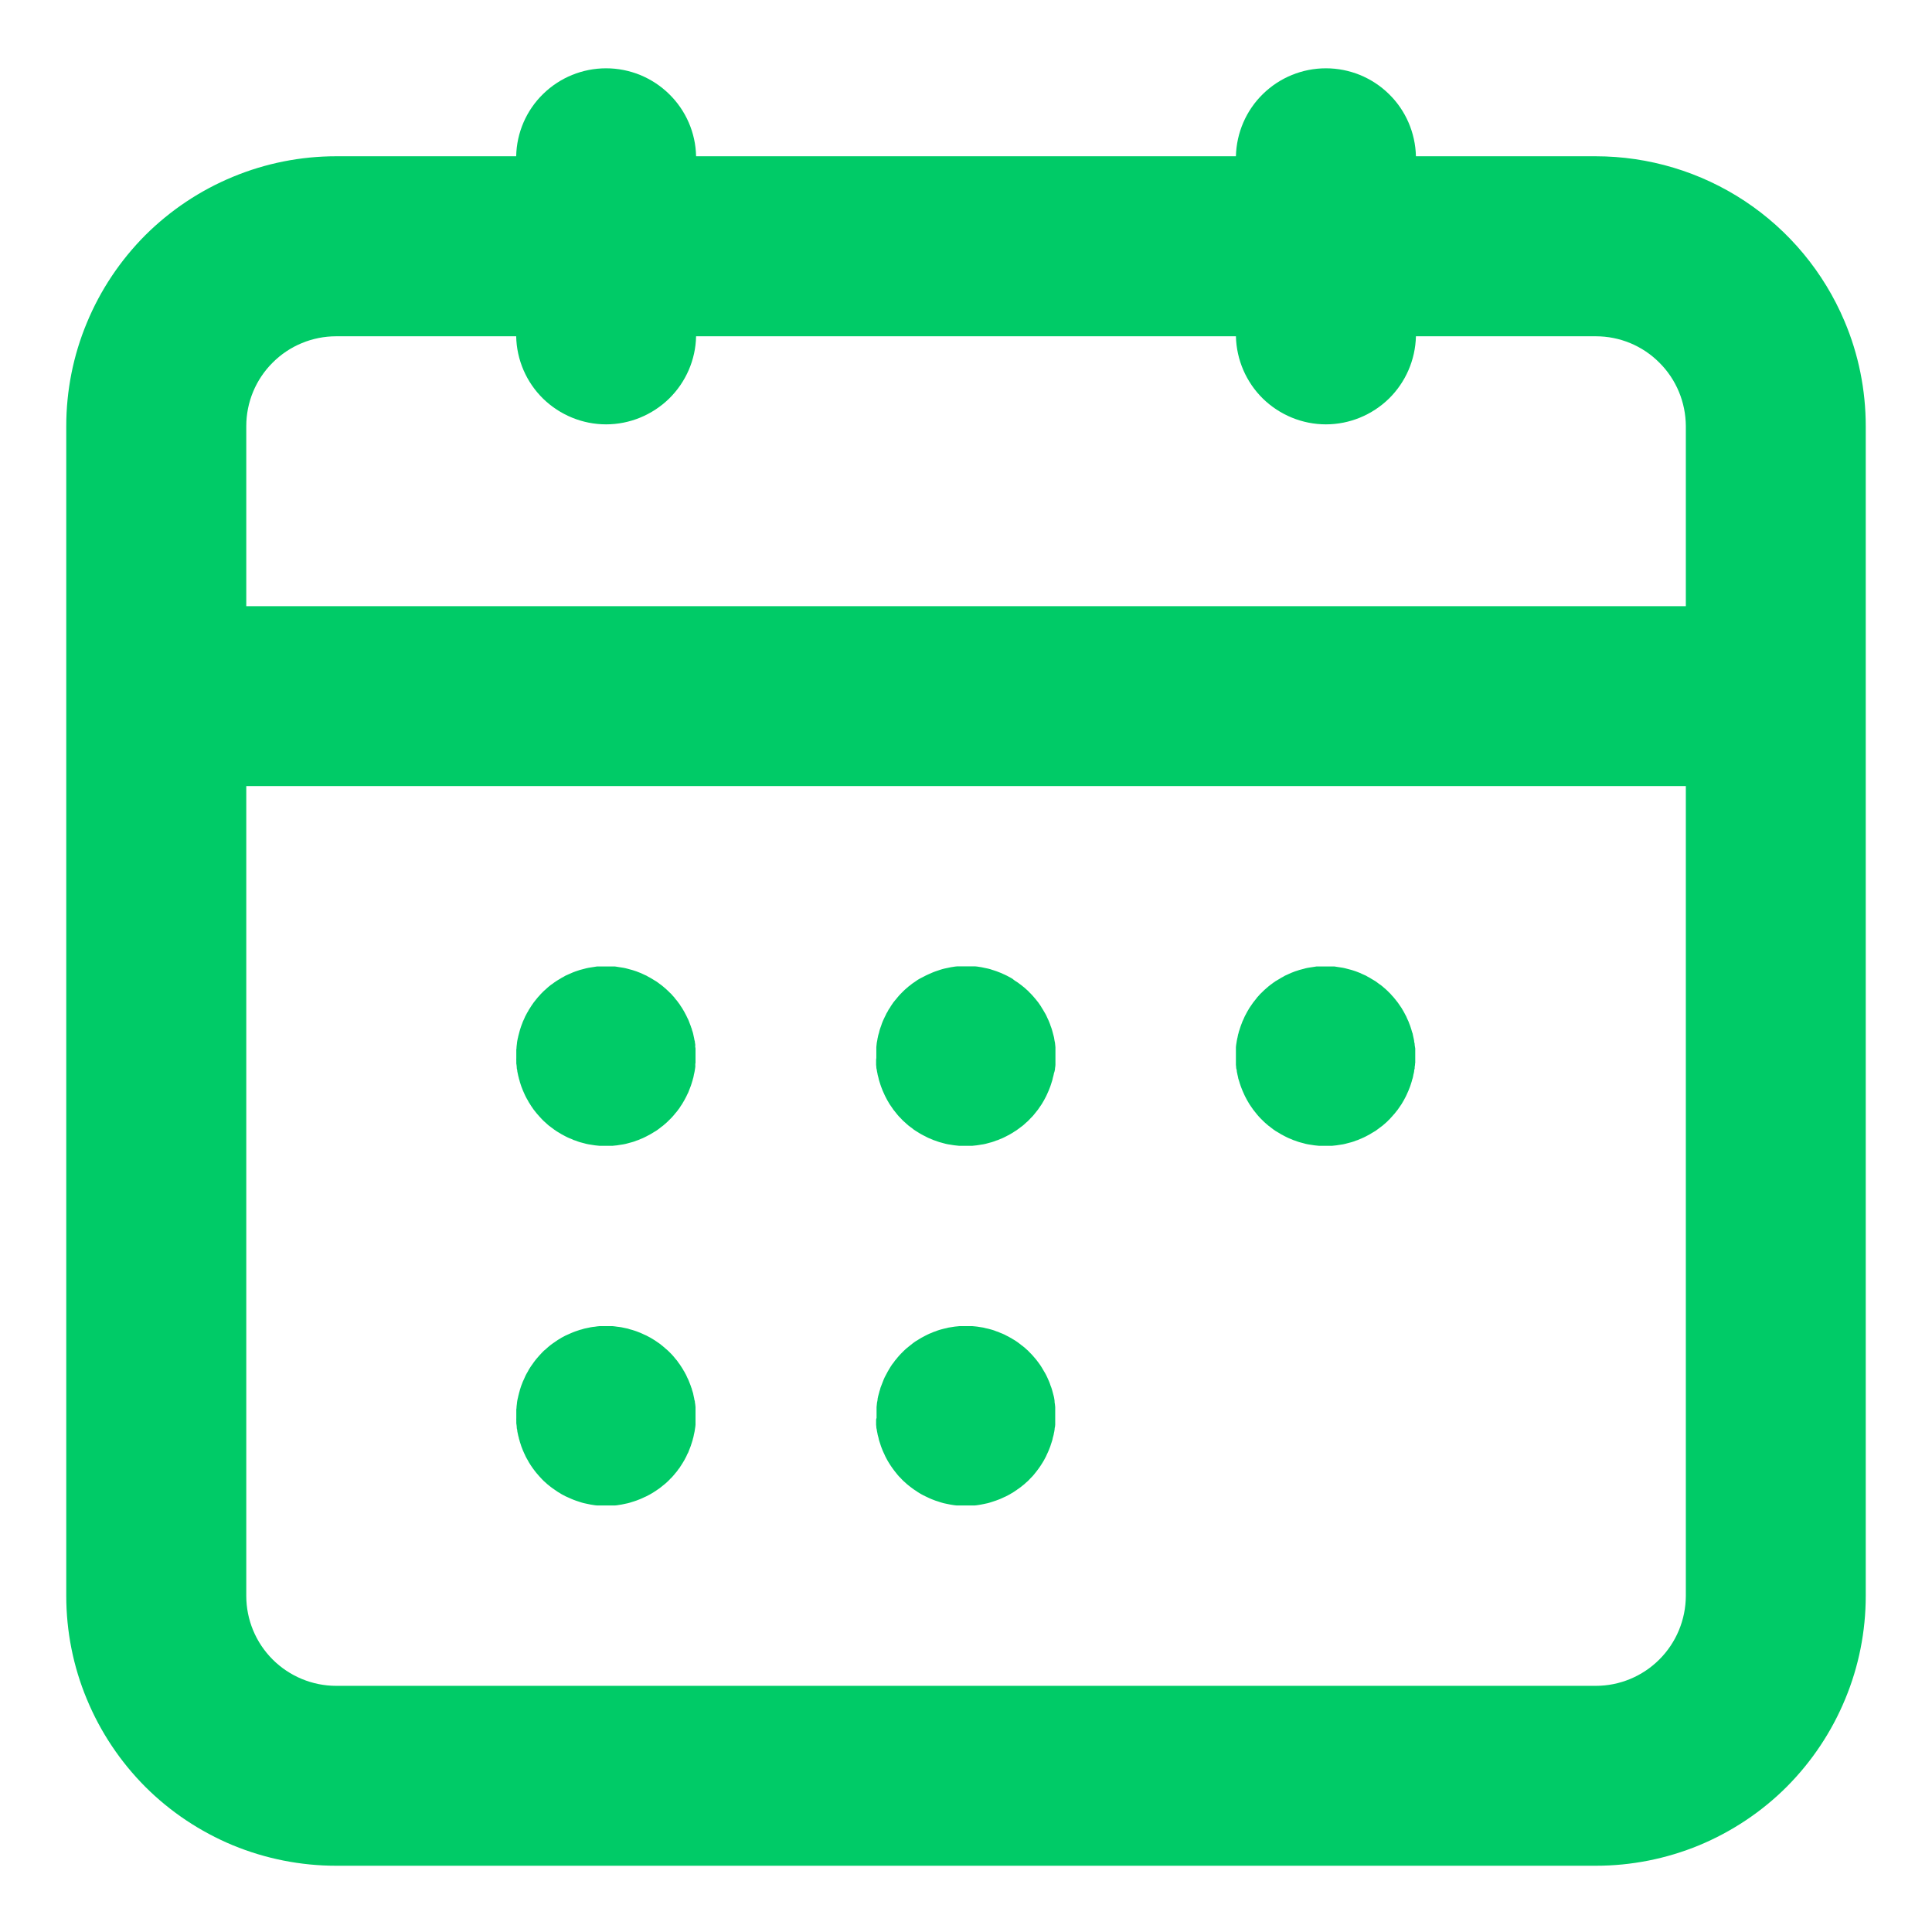
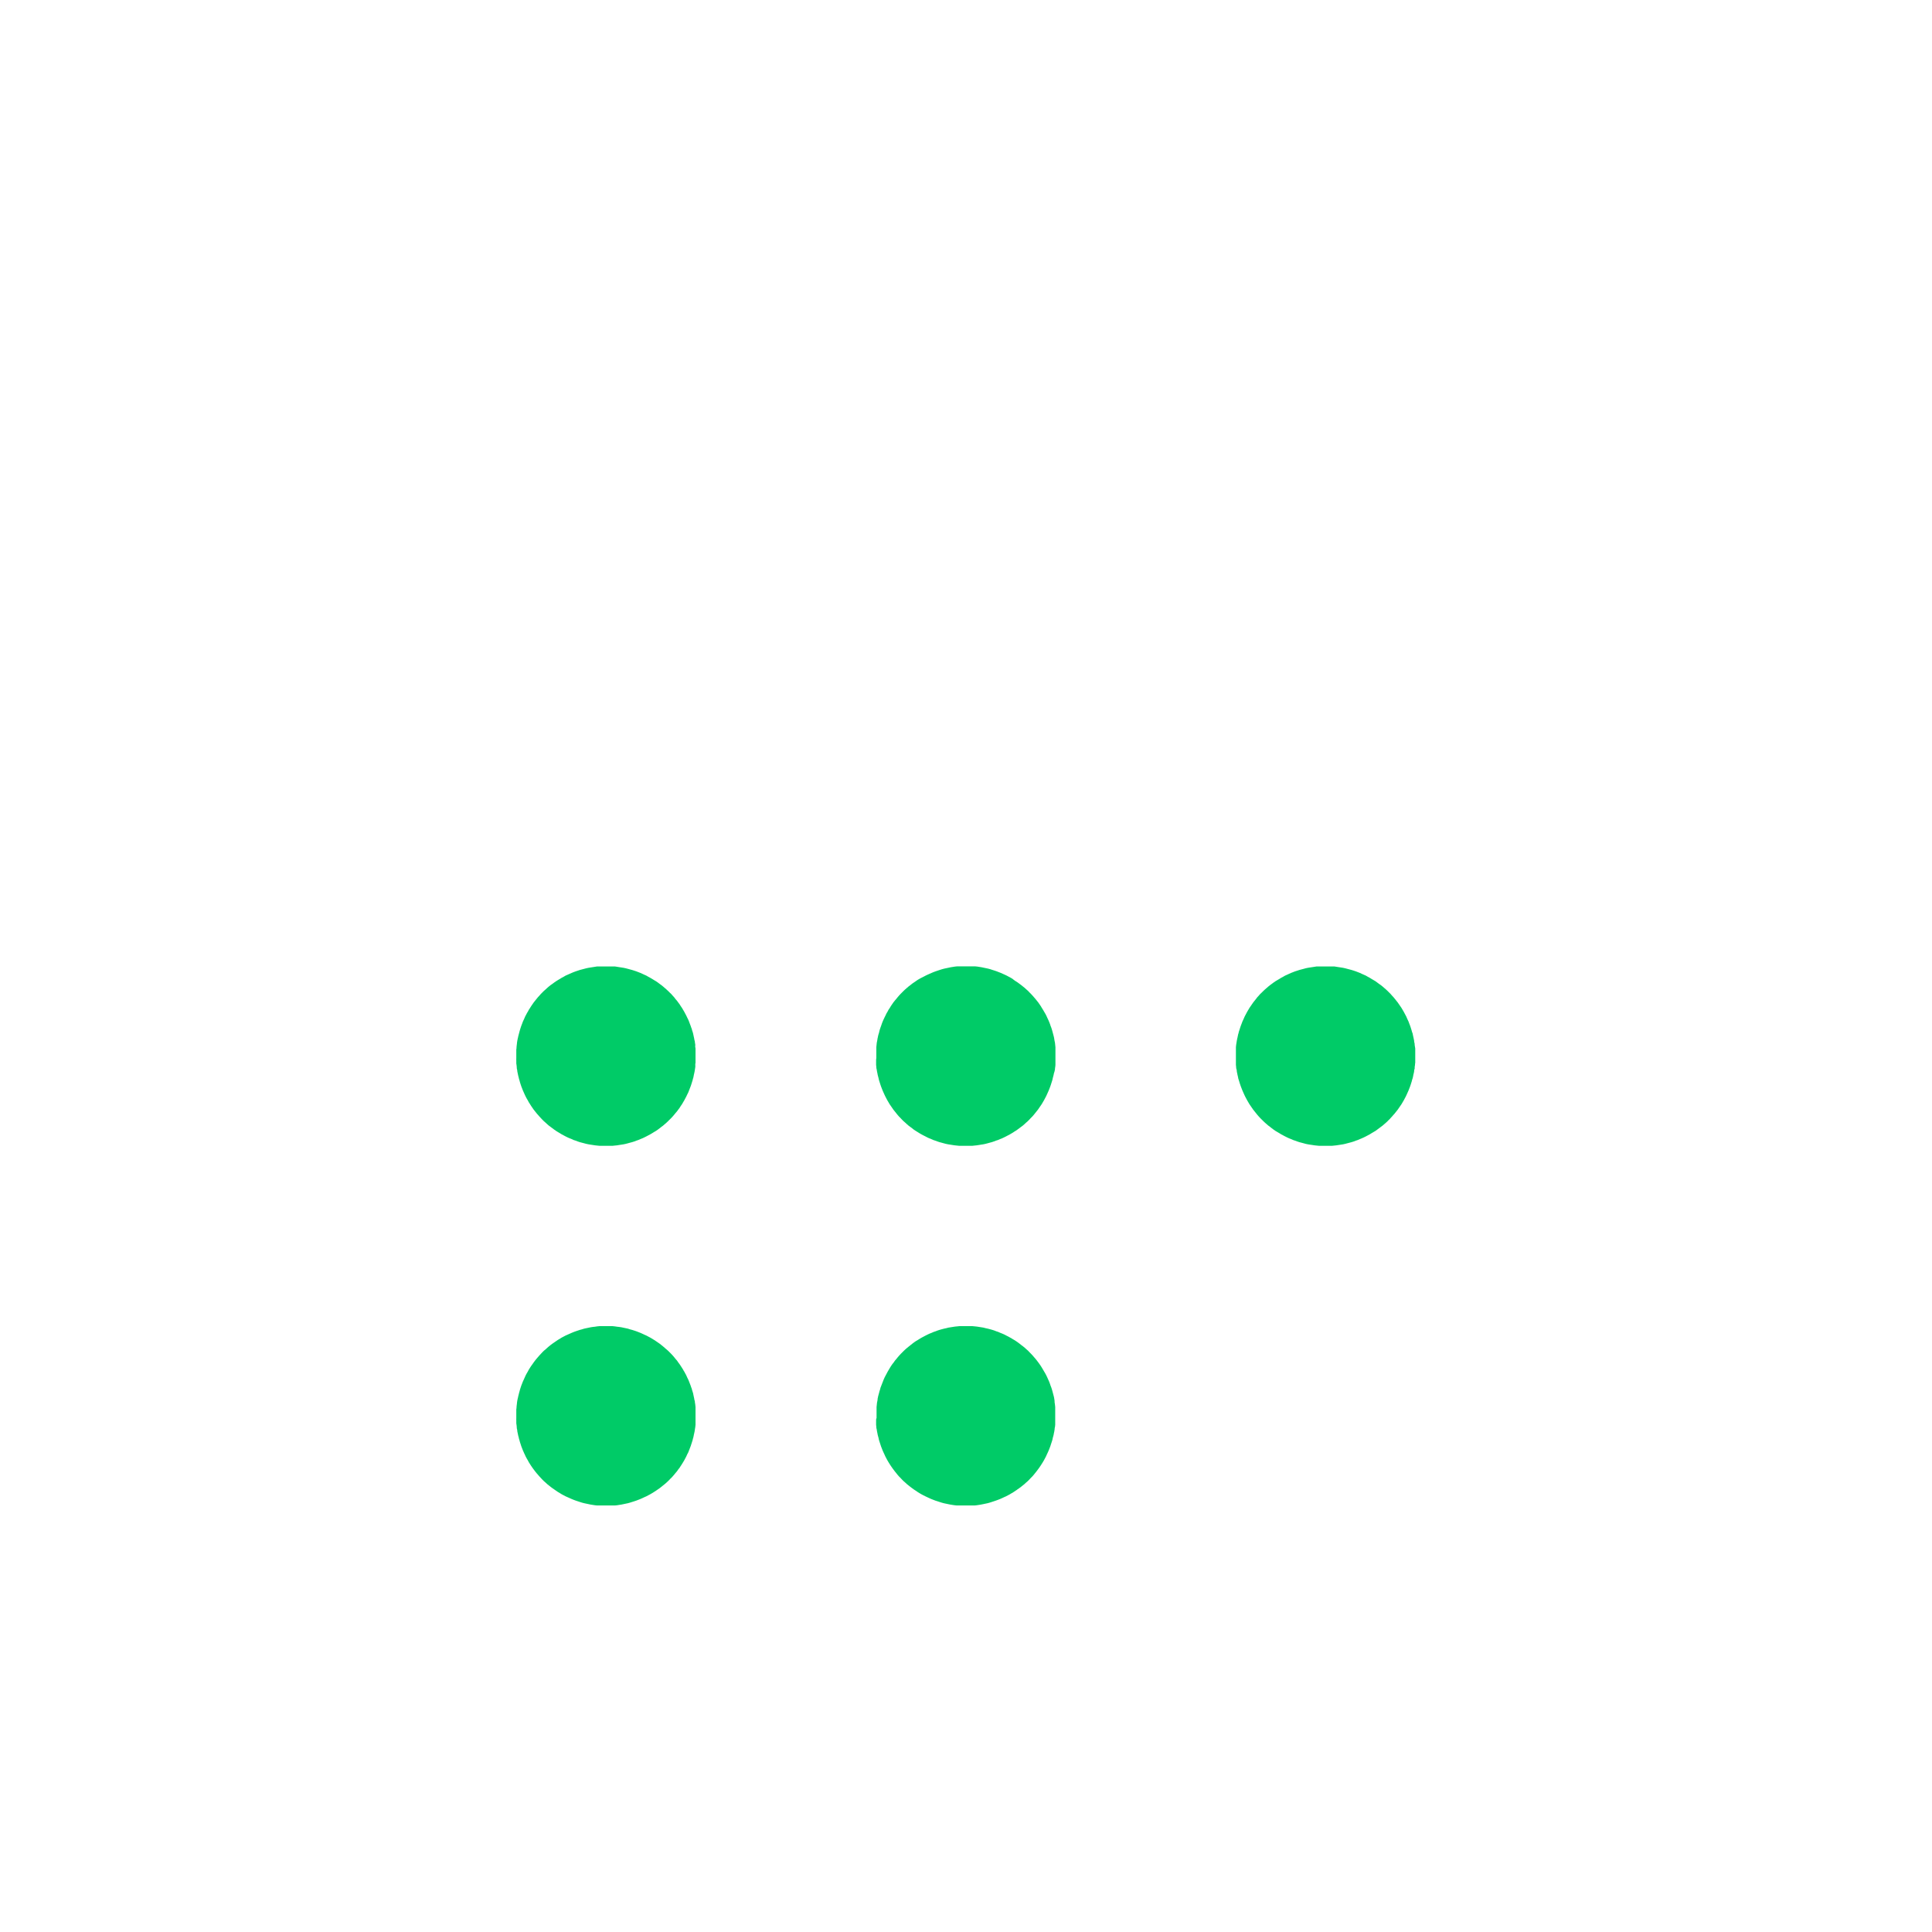
<svg xmlns="http://www.w3.org/2000/svg" width="17" height="17" viewBox="0 0 17 17" fill="none">
-   <path d="M16.23 2.826C16.048 2.395 15.743 2.028 15.354 1.77C14.964 1.512 14.508 1.375 14.04 1.375H12.459C12.454 1.168 12.369 0.971 12.221 0.827C12.073 0.682 11.874 0.601 11.667 0.601C11.46 0.601 11.261 0.682 11.113 0.827C10.965 0.971 10.88 1.168 10.875 1.375H6.125C6.121 1.168 6.035 0.971 5.887 0.827C5.739 0.682 5.54 0.601 5.333 0.601C5.126 0.601 4.927 0.682 4.779 0.827C4.631 0.971 4.546 1.168 4.542 1.375H2.958C2.647 1.375 2.338 1.436 2.049 1.556C1.761 1.675 1.499 1.85 1.278 2.07C1.058 2.291 0.883 2.553 0.764 2.841C0.644 3.129 0.583 3.438 0.583 3.75V14.042C0.583 14.354 0.644 14.663 0.764 14.951C0.883 15.239 1.058 15.501 1.278 15.722C1.499 15.943 1.761 16.117 2.049 16.237C2.338 16.356 2.647 16.417 2.958 16.417H14.042C14.354 16.417 14.662 16.356 14.951 16.237C15.239 16.117 15.501 15.943 15.722 15.722C15.942 15.501 16.117 15.239 16.236 14.951C16.356 14.663 16.417 14.354 16.417 14.042V3.75C16.417 3.433 16.354 3.118 16.23 2.826ZM14.834 14.042C14.833 14.252 14.75 14.453 14.601 14.602C14.453 14.75 14.252 14.834 14.042 14.834H2.958C2.749 14.834 2.547 14.75 2.399 14.602C2.25 14.453 2.167 14.252 2.167 14.042V6.917H14.834V14.042ZM14.834 5.334H2.167V3.75C2.167 3.54 2.25 3.339 2.399 3.191C2.547 3.042 2.749 2.959 2.958 2.959H4.542C4.546 3.166 4.631 3.363 4.779 3.508C4.927 3.652 5.126 3.734 5.333 3.734C5.54 3.734 5.739 3.652 5.887 3.508C6.035 3.363 6.121 3.166 6.125 2.959H10.875C10.88 3.166 10.965 3.363 11.113 3.508C11.261 3.652 11.46 3.734 11.667 3.734C11.874 3.734 12.073 3.652 12.221 3.508C12.369 3.363 12.454 3.166 12.459 2.959H14.042C14.252 2.959 14.453 3.042 14.601 3.191C14.75 3.339 14.833 3.54 14.834 3.75V5.334Z" fill="#00CB67" />
  <path d="M4.543 9.332V9.351C4.543 9.357 4.543 9.364 4.545 9.37L4.547 9.389C4.547 9.396 4.547 9.402 4.549 9.409C4.552 9.415 4.551 9.422 4.552 9.428C4.553 9.434 4.555 9.441 4.556 9.447C4.557 9.453 4.559 9.46 4.56 9.466L4.565 9.485C4.565 9.491 4.568 9.497 4.57 9.503C4.572 9.509 4.573 9.516 4.575 9.522C4.577 9.529 4.579 9.535 4.581 9.541C4.583 9.547 4.585 9.553 4.587 9.559L4.594 9.577L4.601 9.595C4.604 9.601 4.606 9.607 4.609 9.613L4.617 9.631L4.625 9.648L4.634 9.665L4.644 9.682L4.653 9.699C4.657 9.705 4.66 9.71 4.664 9.716L4.674 9.732L4.685 9.748L4.696 9.764L4.708 9.779C4.712 9.784 4.716 9.789 4.72 9.794C4.724 9.8 4.729 9.804 4.733 9.809L4.746 9.824L4.759 9.838L4.772 9.852C4.777 9.857 4.782 9.861 4.786 9.866C4.791 9.87 4.796 9.875 4.801 9.879L4.815 9.892L4.83 9.905L4.845 9.916L4.861 9.928L4.877 9.94L4.893 9.951L4.909 9.961L4.926 9.971L4.942 9.981L4.959 9.99L4.976 9.999L4.994 10.008L5.012 10.016L5.03 10.023L5.047 10.031L5.066 10.037L5.084 10.044L5.102 10.05L5.121 10.055L5.14 10.06L5.159 10.065L5.178 10.069L5.197 10.072L5.216 10.075L5.235 10.078L5.254 10.08L5.274 10.082H5.391L5.41 10.08L5.43 10.078L5.448 10.075L5.468 10.072L5.487 10.069L5.506 10.065L5.525 10.06L5.543 10.055L5.562 10.05L5.581 10.044L5.599 10.037L5.617 10.031L5.635 10.023L5.653 10.016L5.67 10.008L5.688 9.999L5.705 9.99L5.722 9.981L5.739 9.971L5.755 9.961L5.772 9.951L5.788 9.94L5.804 9.928L5.819 9.916L5.834 9.905L5.849 9.892L5.864 9.879C5.869 9.875 5.873 9.87 5.878 9.866C5.882 9.861 5.887 9.857 5.892 9.852L5.906 9.838L5.919 9.824L5.932 9.809C5.936 9.804 5.94 9.8 5.944 9.794L5.957 9.779L5.968 9.764L5.98 9.748L5.99 9.732L6.001 9.716L6.011 9.699C6.014 9.693 6.018 9.688 6.021 9.682C6.024 9.677 6.027 9.671 6.03 9.665C6.033 9.66 6.036 9.654 6.039 9.648L6.047 9.631C6.05 9.625 6.053 9.619 6.056 9.613L6.063 9.595L6.07 9.577L6.077 9.559C6.079 9.553 6.082 9.547 6.083 9.541C6.085 9.535 6.088 9.528 6.089 9.522L6.095 9.503C6.095 9.497 6.098 9.491 6.1 9.485L6.104 9.466C6.104 9.46 6.107 9.453 6.108 9.447C6.109 9.441 6.111 9.434 6.112 9.428C6.113 9.422 6.114 9.415 6.115 9.409C6.116 9.402 6.117 9.396 6.118 9.389C6.119 9.383 6.118 9.377 6.118 9.37C6.118 9.364 6.118 9.357 6.12 9.351V9.234C6.12 9.227 6.12 9.221 6.118 9.214C6.116 9.208 6.118 9.202 6.118 9.195C6.118 9.188 6.116 9.182 6.115 9.176C6.114 9.17 6.115 9.163 6.112 9.157C6.109 9.15 6.11 9.144 6.108 9.137C6.107 9.131 6.106 9.125 6.104 9.119L6.1 9.1C6.1 9.094 6.096 9.087 6.095 9.081L6.089 9.063C6.089 9.056 6.086 9.05 6.083 9.044C6.081 9.038 6.079 9.032 6.077 9.026L6.07 9.008L6.063 8.989L6.056 8.972C6.053 8.966 6.05 8.96 6.047 8.954C6.044 8.948 6.042 8.942 6.039 8.937C6.036 8.931 6.033 8.925 6.03 8.92C6.027 8.914 6.024 8.908 6.021 8.903C6.017 8.897 6.014 8.891 6.011 8.886L6.001 8.869C5.998 8.864 5.994 8.858 5.99 8.853L5.98 8.837C5.976 8.832 5.972 8.826 5.968 8.821L5.957 8.806L5.944 8.791L5.932 8.775L5.919 8.761L5.906 8.746L5.892 8.733C5.887 8.728 5.883 8.723 5.878 8.719L5.864 8.706L5.849 8.693L5.834 8.68L5.819 8.668L5.804 8.657L5.788 8.645L5.772 8.634L5.755 8.624L5.739 8.614L5.722 8.604L5.705 8.595L5.688 8.585L5.67 8.577L5.653 8.569L5.635 8.561L5.617 8.554L5.599 8.547L5.581 8.541L5.562 8.535L5.543 8.53L5.525 8.525L5.506 8.52L5.487 8.516L5.468 8.513L5.448 8.51L5.43 8.507L5.41 8.504H5.254L5.235 8.507L5.216 8.51L5.197 8.513L5.178 8.516L5.159 8.52L5.14 8.525L5.121 8.53L5.102 8.535L5.084 8.541L5.066 8.547L5.047 8.554L5.03 8.561L5.012 8.569L4.994 8.577L4.976 8.585L4.959 8.595L4.942 8.604L4.926 8.614L4.909 8.624L4.893 8.634L4.877 8.645L4.861 8.657L4.845 8.668L4.83 8.68L4.815 8.693L4.801 8.706L4.786 8.719L4.772 8.733L4.759 8.746L4.746 8.761L4.733 8.775L4.72 8.791C4.716 8.795 4.712 8.801 4.708 8.806C4.704 8.811 4.7 8.816 4.696 8.821L4.685 8.837L4.674 8.853L4.664 8.869C4.66 8.875 4.657 8.88 4.653 8.886C4.65 8.891 4.647 8.897 4.644 8.903C4.64 8.908 4.637 8.914 4.634 8.92L4.625 8.937C4.622 8.942 4.619 8.948 4.617 8.954C4.614 8.96 4.611 8.966 4.609 8.972C4.606 8.977 4.604 8.983 4.601 8.989C4.599 8.995 4.596 9.002 4.594 9.008L4.587 9.026C4.585 9.032 4.583 9.038 4.581 9.044C4.579 9.05 4.577 9.056 4.575 9.063C4.573 9.069 4.571 9.075 4.57 9.081C4.568 9.087 4.566 9.094 4.565 9.1L4.56 9.119C4.56 9.125 4.557 9.131 4.556 9.137C4.555 9.144 4.553 9.15 4.552 9.157C4.551 9.163 4.55 9.169 4.549 9.176C4.548 9.183 4.549 9.189 4.547 9.195L4.545 9.214C4.545 9.221 4.545 9.227 4.543 9.234V9.312C4.543 9.318 4.542 9.325 4.543 9.332ZM7.709 9.332V9.37L7.711 9.389C7.711 9.396 7.711 9.402 7.714 9.409L7.717 9.428L7.721 9.447C7.721 9.453 7.724 9.46 7.725 9.466C7.726 9.472 7.728 9.479 7.73 9.485C7.731 9.491 7.733 9.497 7.734 9.503L7.74 9.522L7.746 9.541L7.752 9.559C7.754 9.565 7.756 9.571 7.759 9.577C7.761 9.583 7.763 9.589 7.766 9.595L7.774 9.613L7.782 9.631C7.785 9.636 7.787 9.642 7.79 9.648L7.799 9.665L7.808 9.682C7.812 9.688 7.815 9.693 7.818 9.699L7.828 9.716L7.839 9.732L7.85 9.748L7.861 9.764L7.873 9.779L7.885 9.794L7.897 9.809L7.91 9.824L7.924 9.838L7.937 9.852C7.942 9.857 7.946 9.861 7.951 9.866L7.966 9.879L7.98 9.892L7.995 9.905L8.01 9.916L8.026 9.928L8.041 9.94L8.058 9.951C8.063 9.954 8.068 9.958 8.074 9.961C8.08 9.964 8.085 9.968 8.09 9.971L8.107 9.981L8.124 9.99L8.142 9.999L8.159 10.008L8.176 10.016L8.194 10.023L8.212 10.031L8.23 10.037L8.249 10.044L8.267 10.05L8.286 10.055L8.304 10.06L8.323 10.065L8.342 10.069L8.362 10.072L8.38 10.075L8.4 10.078L8.419 10.08L8.438 10.082H8.556L8.575 10.08L8.594 10.078L8.614 10.075L8.632 10.072L8.652 10.069L8.671 10.065L8.69 10.06L8.708 10.055L8.727 10.05L8.745 10.044L8.763 10.037L8.782 10.031L8.8 10.023L8.818 10.016L8.835 10.008L8.853 9.999L8.87 9.99L8.887 9.981L8.904 9.971C8.909 9.968 8.915 9.965 8.92 9.961C8.925 9.957 8.931 9.954 8.936 9.951L8.952 9.94L8.968 9.928L8.984 9.916L8.999 9.905L9.014 9.892L9.028 9.879L9.043 9.866C9.048 9.861 9.052 9.857 9.057 9.852L9.07 9.838L9.084 9.824L9.097 9.809L9.109 9.794L9.121 9.779L9.133 9.764L9.144 9.748L9.155 9.732L9.166 9.716C9.169 9.71 9.173 9.705 9.176 9.699L9.186 9.682L9.195 9.665L9.204 9.648C9.207 9.642 9.21 9.636 9.212 9.631C9.215 9.625 9.218 9.619 9.22 9.613L9.228 9.595C9.231 9.589 9.233 9.583 9.235 9.577C9.238 9.571 9.24 9.565 9.242 9.559L9.248 9.541L9.254 9.522L9.26 9.503C9.261 9.497 9.263 9.491 9.264 9.485C9.266 9.479 9.268 9.472 9.269 9.466C9.271 9.46 9.272 9.453 9.273 9.447L9.279 9.428L9.283 9.409C9.283 9.403 9.283 9.396 9.285 9.39L9.287 9.371V9.215L9.285 9.195C9.285 9.189 9.283 9.183 9.283 9.176L9.279 9.157L9.276 9.138C9.276 9.132 9.273 9.125 9.272 9.119C9.271 9.113 9.269 9.106 9.267 9.1C9.265 9.094 9.264 9.088 9.262 9.081L9.257 9.063L9.251 9.044L9.244 9.026C9.243 9.02 9.24 9.014 9.238 9.008C9.236 9.002 9.233 8.996 9.231 8.99L9.223 8.972C9.22 8.966 9.218 8.96 9.215 8.955C9.212 8.949 9.21 8.943 9.207 8.937L9.198 8.92C9.195 8.914 9.191 8.909 9.188 8.903L9.178 8.886C9.175 8.881 9.172 8.875 9.168 8.87L9.158 8.853L9.147 8.837L9.136 8.821C9.132 8.816 9.128 8.811 9.124 8.806L9.112 8.791L9.099 8.776L9.086 8.761L9.073 8.747L9.059 8.733L9.046 8.719L9.031 8.706L9.017 8.693L9.002 8.681L8.986 8.668L8.971 8.657L8.955 8.645C8.95 8.642 8.945 8.638 8.939 8.635L8.923 8.624L8.908 8.612C8.903 8.609 8.897 8.605 8.891 8.602C8.885 8.599 8.88 8.596 8.874 8.593L8.857 8.584L8.84 8.576L8.822 8.568L8.804 8.56L8.786 8.553L8.768 8.546L8.75 8.54L8.731 8.534L8.713 8.528L8.694 8.523L8.675 8.519L8.656 8.515L8.637 8.511L8.618 8.508L8.599 8.505L8.579 8.503H8.424L8.404 8.505L8.385 8.508L8.366 8.511L8.347 8.515L8.328 8.519L8.309 8.523L8.29 8.528L8.271 8.534L8.253 8.54L8.235 8.546L8.216 8.553L8.199 8.56L8.181 8.568L8.163 8.576L8.146 8.584L8.129 8.593L8.111 8.602L8.092 8.612L8.075 8.622L8.059 8.633L8.043 8.644L8.027 8.655L8.012 8.667L7.996 8.679L7.982 8.691L7.967 8.704L7.953 8.717L7.939 8.731L7.925 8.745L7.912 8.759L7.899 8.774L7.887 8.789L7.874 8.804C7.87 8.809 7.867 8.814 7.862 8.819L7.851 8.835L7.84 8.851L7.83 8.868L7.819 8.884L7.81 8.901C7.807 8.907 7.803 8.912 7.8 8.918L7.792 8.935C7.789 8.941 7.786 8.947 7.783 8.953L7.775 8.97L7.767 8.988C7.765 8.994 7.763 9 7.76 9.006C7.758 9.012 7.756 9.018 7.754 9.024L7.747 9.043L7.741 9.061L7.736 9.08C7.736 9.086 7.733 9.092 7.731 9.098C7.73 9.104 7.728 9.111 7.726 9.117C7.725 9.123 7.724 9.13 7.722 9.136L7.719 9.155L7.715 9.175C7.715 9.181 7.714 9.187 7.713 9.194L7.711 9.213V9.31C7.709 9.317 7.709 9.325 7.709 9.332ZM10.875 9.332V9.37L10.877 9.389C10.877 9.396 10.877 9.402 10.88 9.409C10.883 9.415 10.882 9.422 10.883 9.428C10.884 9.434 10.885 9.441 10.887 9.447C10.888 9.453 10.889 9.46 10.891 9.466L10.895 9.485C10.895 9.491 10.899 9.497 10.9 9.503L10.906 9.522C10.908 9.528 10.909 9.535 10.912 9.541C10.914 9.547 10.916 9.553 10.918 9.559L10.925 9.577L10.932 9.595L10.94 9.613C10.942 9.619 10.945 9.625 10.948 9.631C10.951 9.637 10.953 9.642 10.956 9.648C10.959 9.654 10.962 9.66 10.965 9.665C10.969 9.671 10.971 9.677 10.974 9.682C10.978 9.688 10.981 9.693 10.984 9.699L10.994 9.716L11.005 9.732L11.016 9.748L11.027 9.764L11.039 9.779L11.051 9.794C11.055 9.8 11.059 9.804 11.063 9.809L11.076 9.824L11.089 9.838L11.103 9.852C11.108 9.857 11.113 9.861 11.117 9.866C11.122 9.87 11.127 9.875 11.131 9.879L11.146 9.892L11.161 9.905L11.176 9.916L11.191 9.928L11.207 9.94L11.223 9.951L11.24 9.961L11.257 9.971L11.273 9.981L11.29 9.99L11.307 9.999L11.325 10.008L11.342 10.016L11.36 10.023L11.378 10.031L11.396 10.037L11.415 10.044L11.433 10.05L11.452 10.055L11.471 10.06L11.489 10.065L11.508 10.069L11.527 10.072L11.547 10.075L11.566 10.078L11.585 10.08L11.605 10.082H11.722L11.741 10.08L11.76 10.078L11.779 10.075L11.799 10.072L11.818 10.069L11.836 10.065L11.855 10.06L11.874 10.055L11.893 10.05L11.912 10.044L11.93 10.037L11.948 10.031L11.966 10.023L11.983 10.016L12.001 10.008L12.019 9.999L12.036 9.99L12.053 9.981L12.069 9.971L12.086 9.961L12.103 9.951L12.118 9.94L12.134 9.928L12.15 9.916L12.165 9.905L12.18 9.892L12.195 9.879L12.209 9.866C12.213 9.861 12.218 9.857 12.223 9.852C12.228 9.848 12.232 9.843 12.236 9.838L12.249 9.824L12.262 9.809C12.267 9.804 12.271 9.8 12.275 9.794C12.279 9.789 12.283 9.784 12.287 9.779L12.299 9.764L12.31 9.748L12.321 9.732L12.332 9.716C12.335 9.71 12.339 9.705 12.342 9.699L12.352 9.682L12.361 9.665L12.37 9.648L12.378 9.631L12.386 9.613C12.389 9.607 12.392 9.601 12.394 9.595L12.401 9.577L12.408 9.559C12.41 9.553 12.412 9.547 12.414 9.541C12.416 9.535 12.418 9.528 12.42 9.522C12.422 9.516 12.424 9.51 12.425 9.503C12.427 9.497 12.429 9.491 12.431 9.485L12.435 9.466C12.435 9.46 12.438 9.453 12.439 9.447C12.441 9.441 12.442 9.434 12.443 9.428C12.444 9.422 12.443 9.415 12.446 9.409C12.449 9.402 12.448 9.396 12.448 9.389L12.451 9.37C12.451 9.364 12.451 9.357 12.453 9.351V9.234C12.453 9.227 12.453 9.221 12.451 9.214L12.448 9.195C12.448 9.189 12.448 9.182 12.446 9.176C12.443 9.17 12.444 9.163 12.443 9.157C12.442 9.15 12.44 9.144 12.439 9.137C12.438 9.131 12.437 9.125 12.435 9.119L12.431 9.1C12.431 9.094 12.427 9.087 12.425 9.081C12.424 9.075 12.422 9.068 12.42 9.063C12.418 9.057 12.416 9.05 12.414 9.044C12.412 9.038 12.41 9.032 12.408 9.026L12.401 9.008C12.399 9.002 12.396 8.995 12.394 8.989C12.391 8.983 12.389 8.978 12.386 8.972C12.384 8.966 12.381 8.96 12.378 8.954C12.376 8.948 12.373 8.942 12.37 8.937L12.361 8.92C12.358 8.914 12.354 8.908 12.352 8.903C12.349 8.897 12.345 8.891 12.342 8.886C12.339 8.881 12.335 8.875 12.332 8.869L12.321 8.853L12.31 8.837L12.299 8.821C12.295 8.816 12.291 8.811 12.287 8.806C12.283 8.801 12.279 8.795 12.275 8.791L12.262 8.775L12.249 8.761C12.245 8.756 12.241 8.751 12.236 8.746L12.223 8.733L12.209 8.719L12.195 8.706L12.18 8.693L12.165 8.68L12.15 8.668L12.134 8.657L12.118 8.645L12.103 8.634L12.086 8.624L12.069 8.614L12.053 8.604L12.036 8.595L12.019 8.585L12.001 8.577L11.983 8.569L11.966 8.561L11.948 8.554L11.93 8.547L11.912 8.541L11.893 8.535L11.874 8.53L11.855 8.525L11.836 8.52L11.818 8.516L11.799 8.513L11.779 8.51L11.76 8.507L11.741 8.504H11.585L11.566 8.507L11.547 8.51L11.527 8.513L11.508 8.516L11.489 8.52L11.471 8.525L11.452 8.53L11.433 8.535L11.415 8.541L11.396 8.547L11.378 8.554L11.36 8.561L11.342 8.569L11.325 8.577L11.307 8.585L11.29 8.595L11.273 8.604L11.257 8.614L11.24 8.624L11.223 8.634L11.207 8.645L11.191 8.657L11.176 8.668L11.161 8.68L11.146 8.693L11.131 8.706L11.117 8.719C11.113 8.723 11.108 8.728 11.103 8.733L11.089 8.746L11.076 8.761L11.063 8.775L11.051 8.791L11.039 8.806L11.027 8.821C11.023 8.826 11.019 8.832 11.016 8.837L11.005 8.853C11.001 8.858 10.997 8.864 10.994 8.869L10.984 8.886C10.981 8.891 10.977 8.897 10.974 8.903C10.972 8.908 10.968 8.914 10.965 8.92C10.962 8.926 10.959 8.931 10.956 8.937C10.953 8.943 10.95 8.948 10.948 8.954C10.945 8.96 10.942 8.966 10.94 8.972L10.932 8.989L10.925 9.008L10.918 9.026C10.916 9.032 10.914 9.038 10.912 9.044C10.91 9.05 10.908 9.056 10.906 9.063L10.9 9.081C10.9 9.087 10.897 9.094 10.895 9.1L10.891 9.119C10.891 9.125 10.888 9.131 10.887 9.137C10.886 9.144 10.884 9.15 10.883 9.157C10.882 9.163 10.881 9.169 10.88 9.176C10.879 9.183 10.878 9.189 10.877 9.195L10.875 9.214V9.332ZM4.543 12.498V12.517C4.543 12.524 4.543 12.53 4.545 12.537L4.547 12.556C4.547 12.563 4.547 12.569 4.549 12.575C4.552 12.582 4.551 12.588 4.552 12.595C4.553 12.601 4.555 12.607 4.556 12.614C4.557 12.621 4.559 12.627 4.56 12.633L4.565 12.651C4.565 12.658 4.568 12.664 4.57 12.67C4.572 12.677 4.573 12.683 4.575 12.689C4.577 12.695 4.579 12.701 4.581 12.707C4.583 12.714 4.585 12.72 4.587 12.726L4.594 12.744C4.596 12.75 4.599 12.756 4.601 12.762C4.604 12.768 4.606 12.774 4.609 12.78C4.611 12.786 4.614 12.791 4.617 12.797C4.619 12.803 4.622 12.809 4.625 12.815L4.634 12.832C4.637 12.838 4.641 12.843 4.644 12.849L4.653 12.866L4.663 12.882L4.674 12.899L4.685 12.915L4.696 12.93C4.7 12.936 4.704 12.941 4.708 12.946C4.712 12.95 4.716 12.956 4.72 12.961L4.733 12.976L4.746 12.991C4.75 12.995 4.754 13 4.759 13.005L4.772 13.019L4.786 13.033L4.801 13.046L4.815 13.059L4.83 13.071L4.845 13.083L4.861 13.095L4.877 13.106L4.893 13.117L4.909 13.128L4.926 13.138L4.942 13.148L4.959 13.157C4.965 13.16 4.971 13.163 4.976 13.166L4.994 13.174L5.012 13.182L5.03 13.19L5.047 13.197L5.066 13.204L5.084 13.21L5.102 13.216L5.121 13.222L5.14 13.227L5.159 13.231L5.178 13.235L5.197 13.239L5.216 13.242L5.235 13.245L5.254 13.247H5.41L5.43 13.245L5.448 13.242L5.468 13.239L5.487 13.235L5.506 13.231L5.525 13.227L5.543 13.222L5.562 13.216L5.581 13.21L5.599 13.204L5.617 13.197L5.635 13.19L5.653 13.182L5.67 13.174L5.688 13.166C5.694 13.163 5.699 13.16 5.705 13.157L5.722 13.148L5.739 13.138L5.755 13.128L5.772 13.117L5.788 13.106L5.804 13.095L5.819 13.083L5.834 13.071L5.849 13.059L5.864 13.046L5.878 13.033C5.883 13.028 5.887 13.024 5.892 13.019C5.896 13.014 5.901 13.009 5.906 13.005L5.919 12.991L5.932 12.976L5.944 12.961L5.957 12.946L5.968 12.93C5.972 12.925 5.976 12.92 5.98 12.915L5.99 12.899C5.994 12.893 5.998 12.888 6.001 12.882L6.011 12.866C6.014 12.86 6.018 12.854 6.021 12.849C6.024 12.843 6.027 12.838 6.03 12.832C6.033 12.826 6.036 12.821 6.039 12.815C6.042 12.809 6.045 12.803 6.047 12.797C6.05 12.791 6.053 12.785 6.056 12.78L6.063 12.762L6.07 12.744L6.077 12.726C6.079 12.72 6.082 12.713 6.083 12.707C6.085 12.701 6.088 12.695 6.089 12.689L6.095 12.67C6.095 12.664 6.098 12.658 6.1 12.651L6.104 12.633C6.104 12.627 6.107 12.62 6.108 12.614C6.109 12.608 6.111 12.601 6.112 12.595C6.113 12.588 6.114 12.582 6.115 12.575C6.116 12.569 6.117 12.563 6.118 12.556L6.12 12.537V12.381L6.118 12.362C6.118 12.355 6.116 12.349 6.115 12.343C6.114 12.336 6.115 12.33 6.112 12.323C6.109 12.317 6.11 12.311 6.108 12.304C6.107 12.298 6.106 12.292 6.104 12.286L6.1 12.267C6.1 12.26 6.096 12.254 6.095 12.248L6.089 12.229C6.089 12.223 6.086 12.217 6.083 12.21C6.081 12.204 6.079 12.198 6.077 12.192L6.07 12.174L6.063 12.156L6.056 12.139C6.053 12.133 6.05 12.127 6.047 12.121C6.044 12.115 6.042 12.109 6.039 12.103C6.037 12.097 6.033 12.092 6.03 12.086C6.027 12.081 6.024 12.075 6.021 12.069C6.017 12.064 6.014 12.058 6.011 12.052L6.001 12.036L5.99 12.019L5.98 12.004L5.968 11.988L5.957 11.972L5.944 11.957C5.94 11.952 5.936 11.947 5.932 11.942L5.919 11.927L5.906 11.913L5.892 11.899L5.878 11.885L5.864 11.873L5.849 11.86L5.834 11.847L5.819 11.835L5.804 11.823L5.788 11.812L5.772 11.801L5.755 11.79L5.739 11.78L5.722 11.77L5.705 11.761L5.688 11.752L5.67 11.744L5.653 11.736L5.635 11.728L5.617 11.721L5.599 11.714L5.581 11.708L5.562 11.702L5.543 11.697L5.525 11.691L5.506 11.687L5.487 11.683L5.468 11.679L5.448 11.676L5.43 11.674L5.41 11.671L5.391 11.669H5.274L5.254 11.671L5.235 11.674L5.216 11.676L5.197 11.679L5.178 11.683L5.159 11.687L5.14 11.691L5.121 11.697L5.102 11.702L5.084 11.708L5.066 11.714L5.047 11.721L5.03 11.728L5.012 11.736L4.994 11.744L4.976 11.752L4.959 11.761L4.942 11.77L4.926 11.78L4.909 11.79L4.893 11.801L4.877 11.812L4.861 11.823L4.845 11.835L4.83 11.847L4.815 11.86L4.801 11.873L4.786 11.885L4.772 11.899L4.759 11.913C4.754 11.918 4.75 11.923 4.746 11.927L4.733 11.942C4.729 11.947 4.724 11.952 4.72 11.957C4.716 11.962 4.712 11.967 4.708 11.972L4.696 11.988L4.685 12.004L4.674 12.019C4.67 12.025 4.667 12.03 4.663 12.036L4.653 12.052L4.644 12.069C4.641 12.075 4.637 12.08 4.634 12.086L4.625 12.103L4.617 12.121L4.609 12.139C4.606 12.144 4.604 12.15 4.601 12.156L4.594 12.174L4.587 12.192C4.585 12.198 4.583 12.205 4.581 12.21C4.579 12.216 4.577 12.223 4.575 12.229C4.573 12.235 4.571 12.242 4.57 12.248C4.568 12.254 4.566 12.26 4.565 12.267L4.56 12.286C4.56 12.292 4.557 12.298 4.556 12.304C4.555 12.311 4.553 12.317 4.552 12.323C4.551 12.33 4.55 12.336 4.549 12.343C4.548 12.349 4.549 12.355 4.547 12.362L4.545 12.381C4.545 12.387 4.545 12.394 4.543 12.4V12.479C4.543 12.485 4.542 12.491 4.543 12.498ZM7.709 12.498V12.537L7.711 12.556C7.711 12.563 7.711 12.569 7.714 12.575L7.717 12.595L7.721 12.614C7.721 12.62 7.724 12.627 7.725 12.633C7.726 12.639 7.728 12.645 7.73 12.651C7.731 12.657 7.733 12.664 7.734 12.67L7.74 12.689L7.746 12.707L7.752 12.726C7.754 12.732 7.756 12.738 7.759 12.744C7.761 12.75 7.763 12.756 7.766 12.762L7.774 12.78L7.782 12.797C7.785 12.803 7.787 12.809 7.79 12.815L7.799 12.832C7.802 12.838 7.805 12.843 7.808 12.849C7.811 12.854 7.815 12.86 7.818 12.866L7.828 12.882L7.839 12.899L7.85 12.915L7.861 12.93C7.865 12.936 7.869 12.941 7.873 12.946L7.885 12.961L7.897 12.976L7.91 12.991L7.924 13.005C7.928 13.009 7.933 13.014 7.937 13.019L7.951 13.033L7.966 13.046L7.98 13.059L7.995 13.071L8.01 13.083L8.026 13.095L8.041 13.106L8.058 13.117L8.074 13.128L8.09 13.138L8.107 13.148L8.124 13.157C8.13 13.16 8.136 13.163 8.142 13.166L8.159 13.174L8.176 13.182L8.194 13.19L8.212 13.197L8.23 13.204L8.249 13.21L8.267 13.216L8.286 13.222L8.304 13.227L8.323 13.231L8.342 13.235L8.362 13.239L8.38 13.242L8.4 13.245L8.419 13.247H8.575L8.594 13.245L8.614 13.242L8.632 13.239L8.652 13.235L8.671 13.231L8.69 13.227L8.708 13.222L8.727 13.216L8.745 13.21L8.763 13.204L8.782 13.197L8.8 13.19L8.818 13.182L8.835 13.174L8.853 13.166C8.858 13.163 8.864 13.16 8.87 13.157C8.876 13.154 8.881 13.151 8.887 13.148C8.892 13.144 8.898 13.141 8.904 13.138L8.92 13.128L8.936 13.117C8.942 13.114 8.947 13.11 8.952 13.106L8.968 13.095L8.984 13.083L8.999 13.071L9.014 13.059L9.028 13.046L9.043 13.033L9.057 13.019C9.061 13.014 9.066 13.009 9.07 13.005L9.084 12.991L9.097 12.976L9.109 12.961L9.121 12.946C9.125 12.941 9.129 12.936 9.133 12.93L9.144 12.915L9.155 12.899L9.166 12.882C9.169 12.877 9.173 12.871 9.176 12.866L9.186 12.849C9.189 12.843 9.192 12.838 9.195 12.832L9.204 12.815C9.207 12.809 9.21 12.803 9.212 12.797C9.215 12.791 9.218 12.785 9.22 12.78L9.228 12.762C9.231 12.756 9.233 12.75 9.235 12.744C9.238 12.738 9.24 12.732 9.242 12.726L9.248 12.707L9.254 12.689L9.26 12.67C9.261 12.664 9.263 12.658 9.264 12.651C9.266 12.645 9.268 12.639 9.269 12.633C9.271 12.627 9.272 12.62 9.273 12.614L9.277 12.595L9.28 12.575C9.28 12.569 9.28 12.563 9.283 12.556L9.285 12.537V12.381L9.283 12.362C9.283 12.355 9.281 12.349 9.28 12.343L9.279 12.323L9.276 12.304C9.276 12.298 9.273 12.291 9.272 12.285C9.271 12.279 9.269 12.273 9.267 12.266C9.265 12.26 9.264 12.254 9.262 12.247L9.257 12.229L9.251 12.21L9.244 12.192C9.242 12.186 9.24 12.18 9.238 12.174C9.236 12.168 9.233 12.162 9.231 12.156L9.223 12.138C9.22 12.132 9.218 12.126 9.215 12.12C9.212 12.114 9.21 12.109 9.207 12.103L9.198 12.086C9.195 12.08 9.191 12.074 9.188 12.069L9.178 12.052C9.175 12.046 9.172 12.041 9.168 12.035L9.158 12.019L9.147 12.003L9.136 11.988L9.124 11.972L9.112 11.957L9.099 11.942L9.086 11.927L9.073 11.913L9.059 11.899L9.046 11.885L9.031 11.872L9.017 11.859L9.002 11.847L8.986 11.835L8.971 11.823L8.955 11.811L8.939 11.8L8.923 11.79L8.906 11.78C8.901 11.776 8.895 11.773 8.889 11.77L8.873 11.761L8.855 11.752L8.838 11.743L8.82 11.735L8.802 11.728L8.784 11.72L8.766 11.714L8.748 11.707L8.729 11.701L8.711 11.696L8.692 11.691L8.673 11.687L8.654 11.682L8.635 11.679L8.616 11.676L8.597 11.673L8.578 11.671L8.558 11.669H8.441L8.422 11.671L8.402 11.673L8.383 11.676L8.364 11.679L8.345 11.682L8.326 11.687L8.307 11.691L8.288 11.696L8.27 11.701L8.251 11.707L8.233 11.714L8.215 11.72L8.197 11.728L8.179 11.735L8.162 11.743L8.144 11.752L8.127 11.761L8.11 11.77L8.093 11.78L8.077 11.79L8.06 11.8L8.044 11.811L8.028 11.823L8.013 11.835L7.998 11.847L7.983 11.859L7.968 11.872L7.954 11.885L7.94 11.899L7.926 11.913L7.913 11.927L7.9 11.942L7.888 11.957L7.875 11.972L7.864 11.988L7.852 12.003L7.841 12.019L7.831 12.035L7.821 12.052C7.818 12.058 7.814 12.063 7.811 12.069C7.808 12.074 7.805 12.08 7.802 12.086L7.793 12.103C7.79 12.109 7.787 12.115 7.784 12.12L7.776 12.138L7.769 12.156C7.766 12.162 7.764 12.168 7.762 12.174C7.759 12.18 7.757 12.186 7.755 12.192L7.748 12.21L7.743 12.229L7.737 12.247C7.737 12.254 7.734 12.26 7.732 12.266C7.731 12.273 7.729 12.279 7.727 12.285C7.726 12.291 7.725 12.298 7.723 12.304L7.721 12.323L7.717 12.342C7.717 12.349 7.715 12.355 7.715 12.362L7.713 12.381V12.478C7.709 12.485 7.709 12.491 7.709 12.498Z" fill="#00CB67" />
</svg>